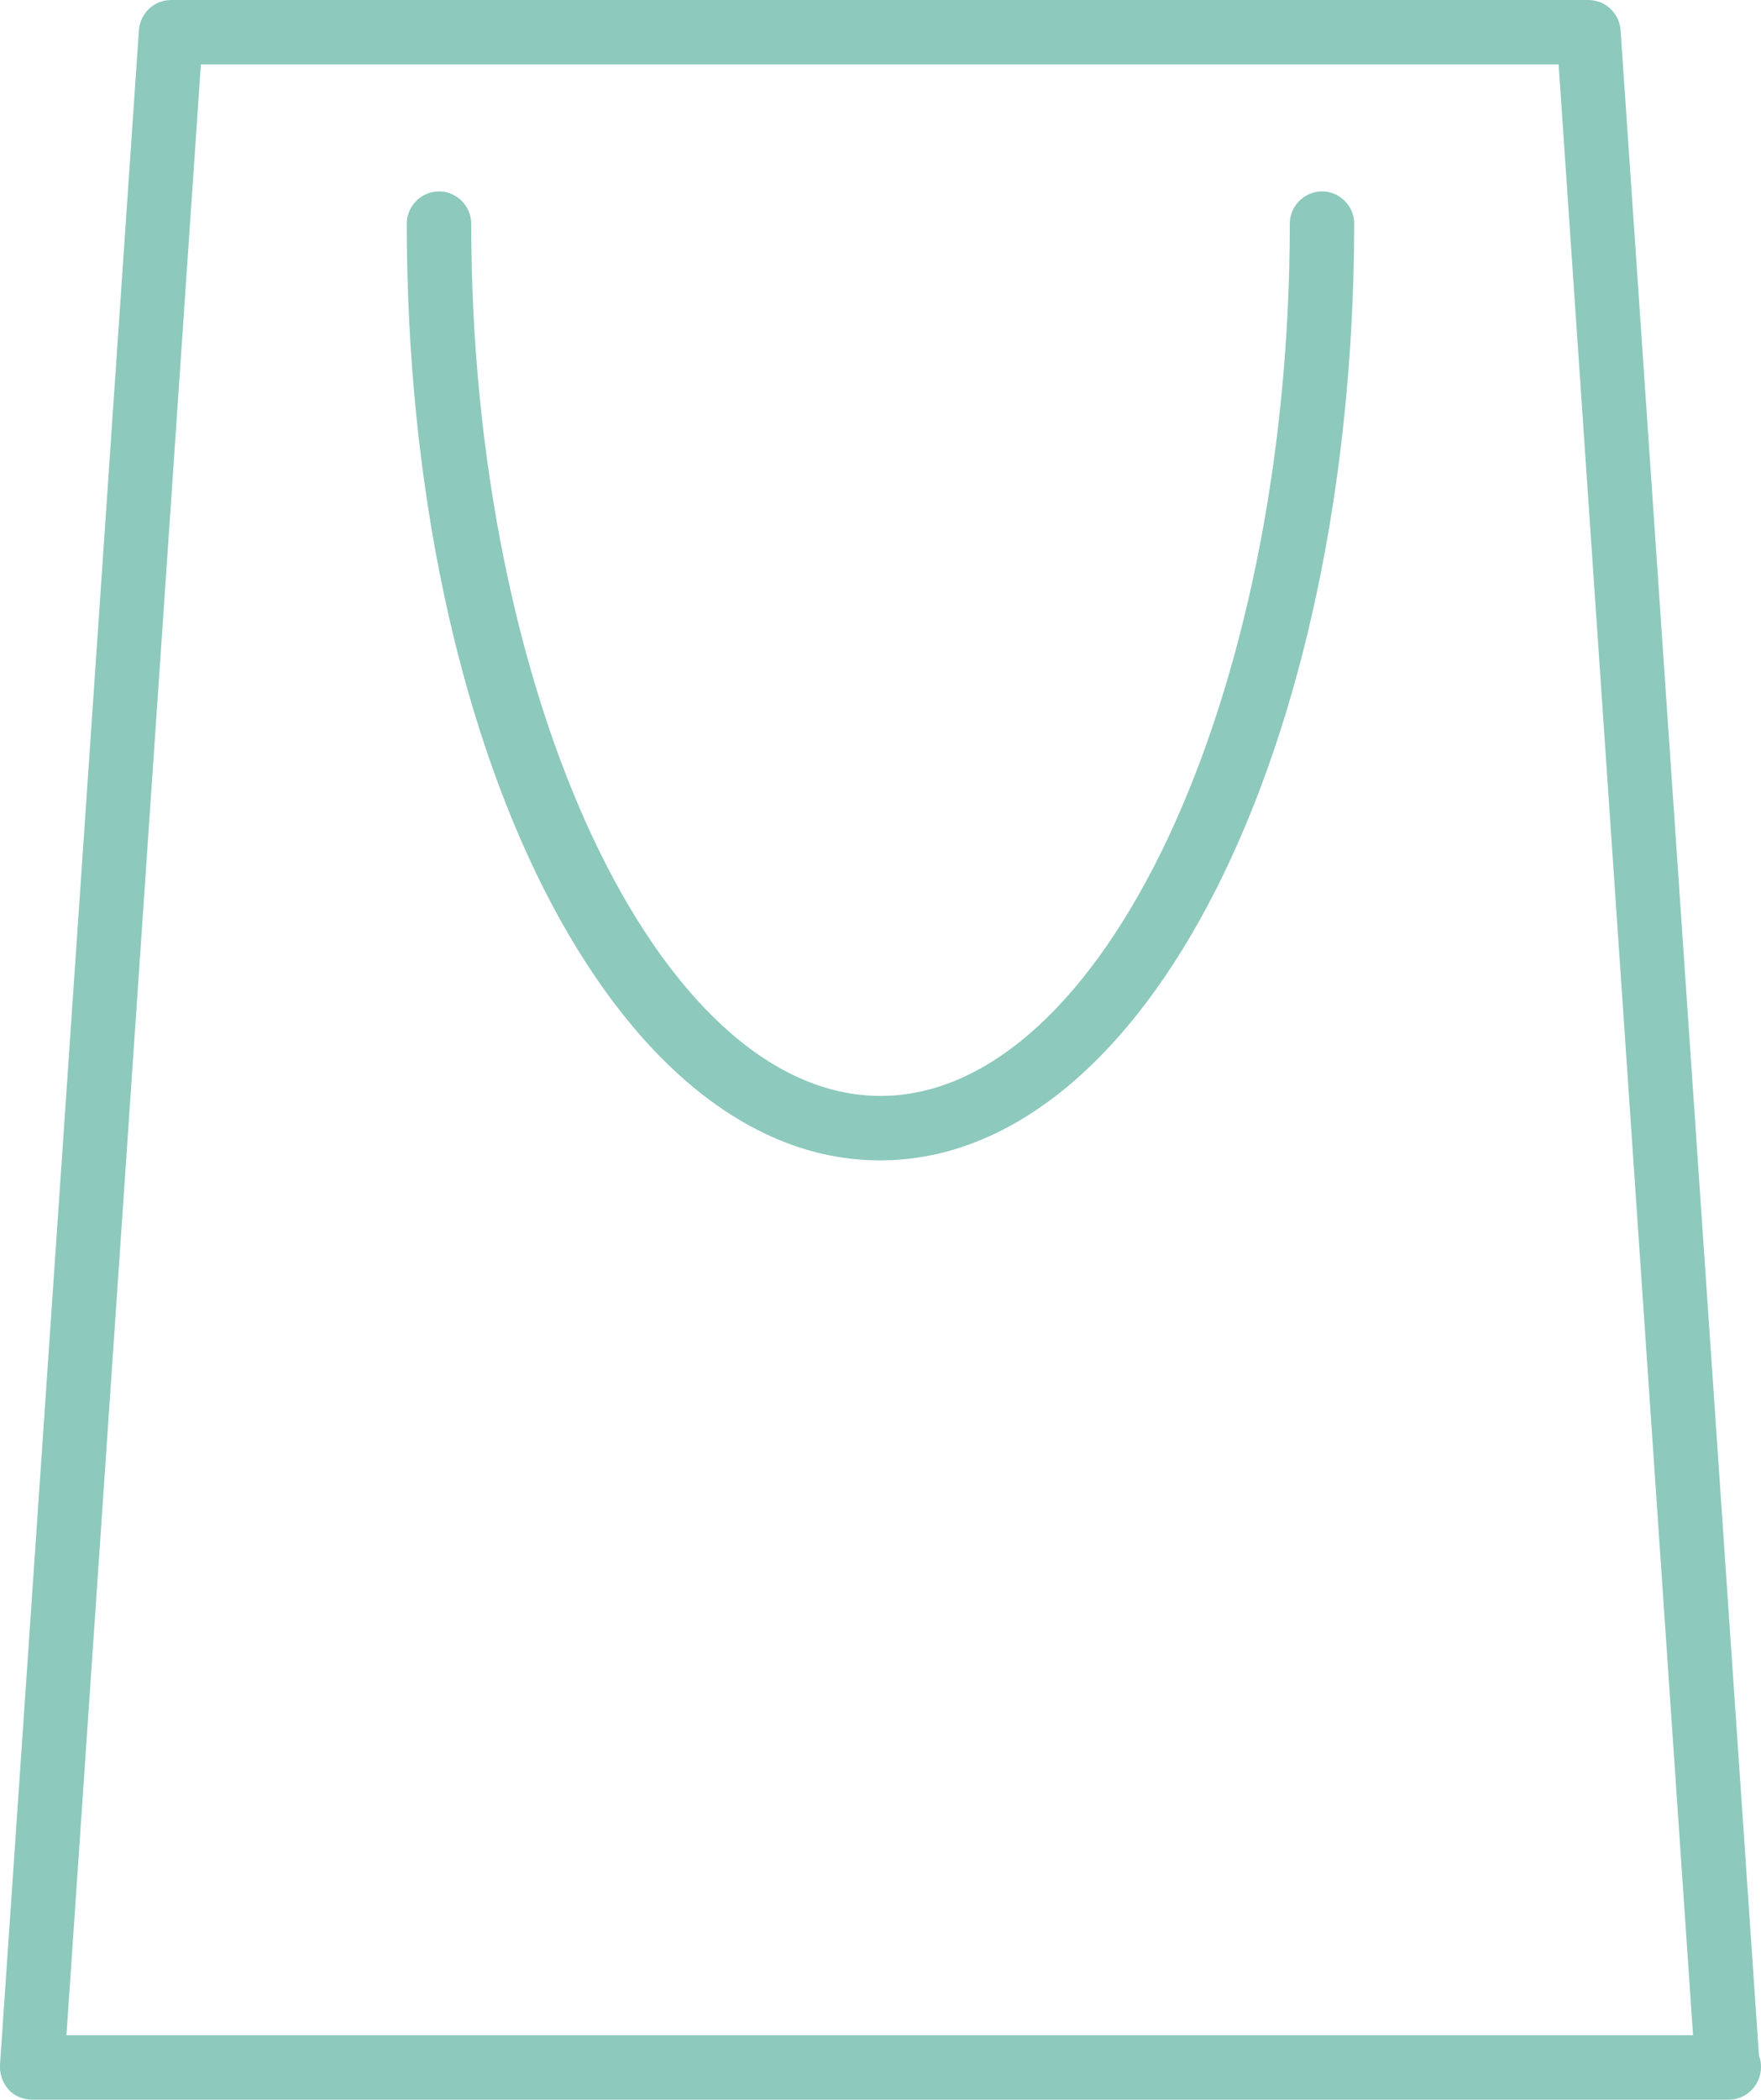
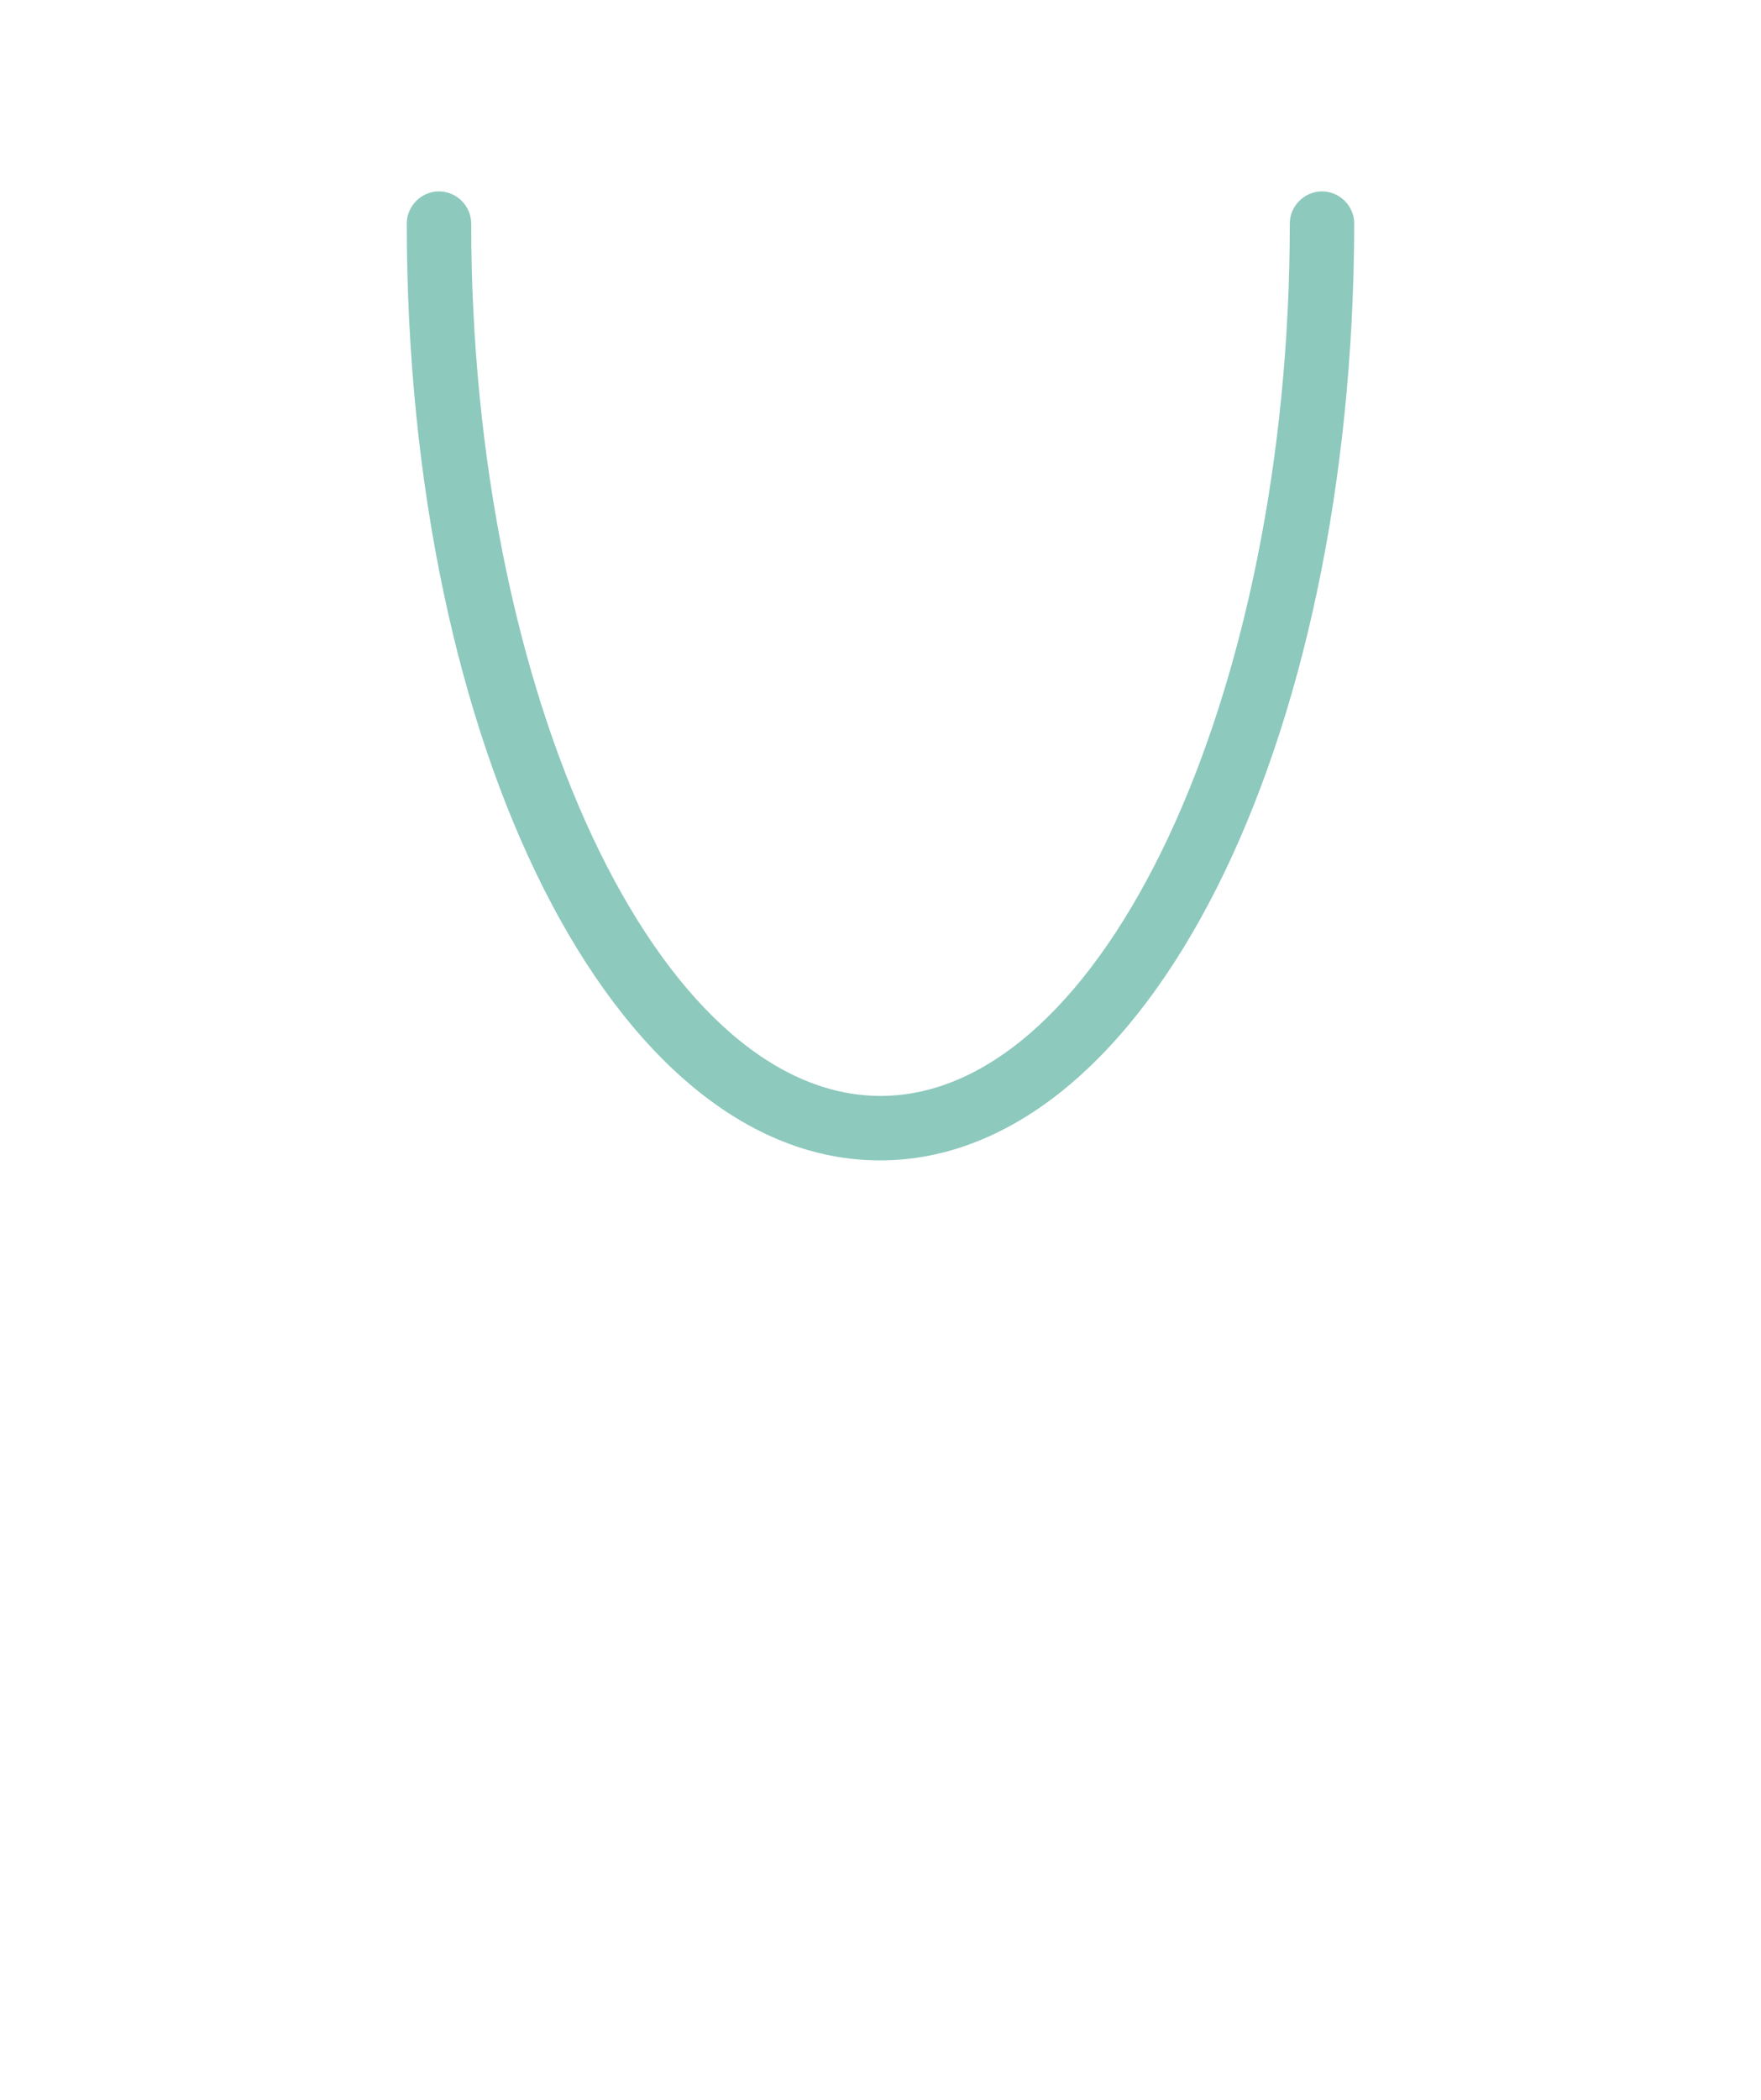
<svg xmlns="http://www.w3.org/2000/svg" version="1.1" id="Layer_1" x="0px" y="0px" viewBox="0 0 34.98 41.69" style="enable-background:new 0 0 34.98 41.69;" xml:space="preserve">
  <style type="text/css">
	.st0{fill:#8DC9BD;}
</style>
  <g>
    <g>
      <g>
-         <path class="st0" d="M34.34,41.69c-0.01,0-0.01,0-0.02,0H0.64c-0.18,0-0.35-0.07-0.47-0.2C0.05,41.35-0.01,41.18,0,41L2.76,0.59     C2.79,0.26,3.06,0,3.4,0h28.15c0.34,0,0.61,0.26,0.64,0.59l2.75,40.23c0.03,0.07,0.04,0.14,0.04,0.22     C34.98,41.4,34.69,41.69,34.34,41.69z M1.32,40.41h32.31L30.96,1.28H3.99L1.32,40.41z" />
-       </g>
+         </g>
      <g>
        <path class="st0" d="M17.48,23.04c-5.27,0-9.4-8.17-9.4-18.6c0-0.35,0.29-0.64,0.64-0.64c0.35,0,0.64,0.29,0.64,0.64     c0,9.39,3.72,17.32,8.13,17.32c4.41,0,8.13-7.93,8.13-17.32c0-0.35,0.29-0.64,0.64-0.64c0.35,0,0.64,0.29,0.64,0.64     C26.88,14.87,22.75,23.04,17.48,23.04z" />
      </g>
    </g>
  </g>
</svg>